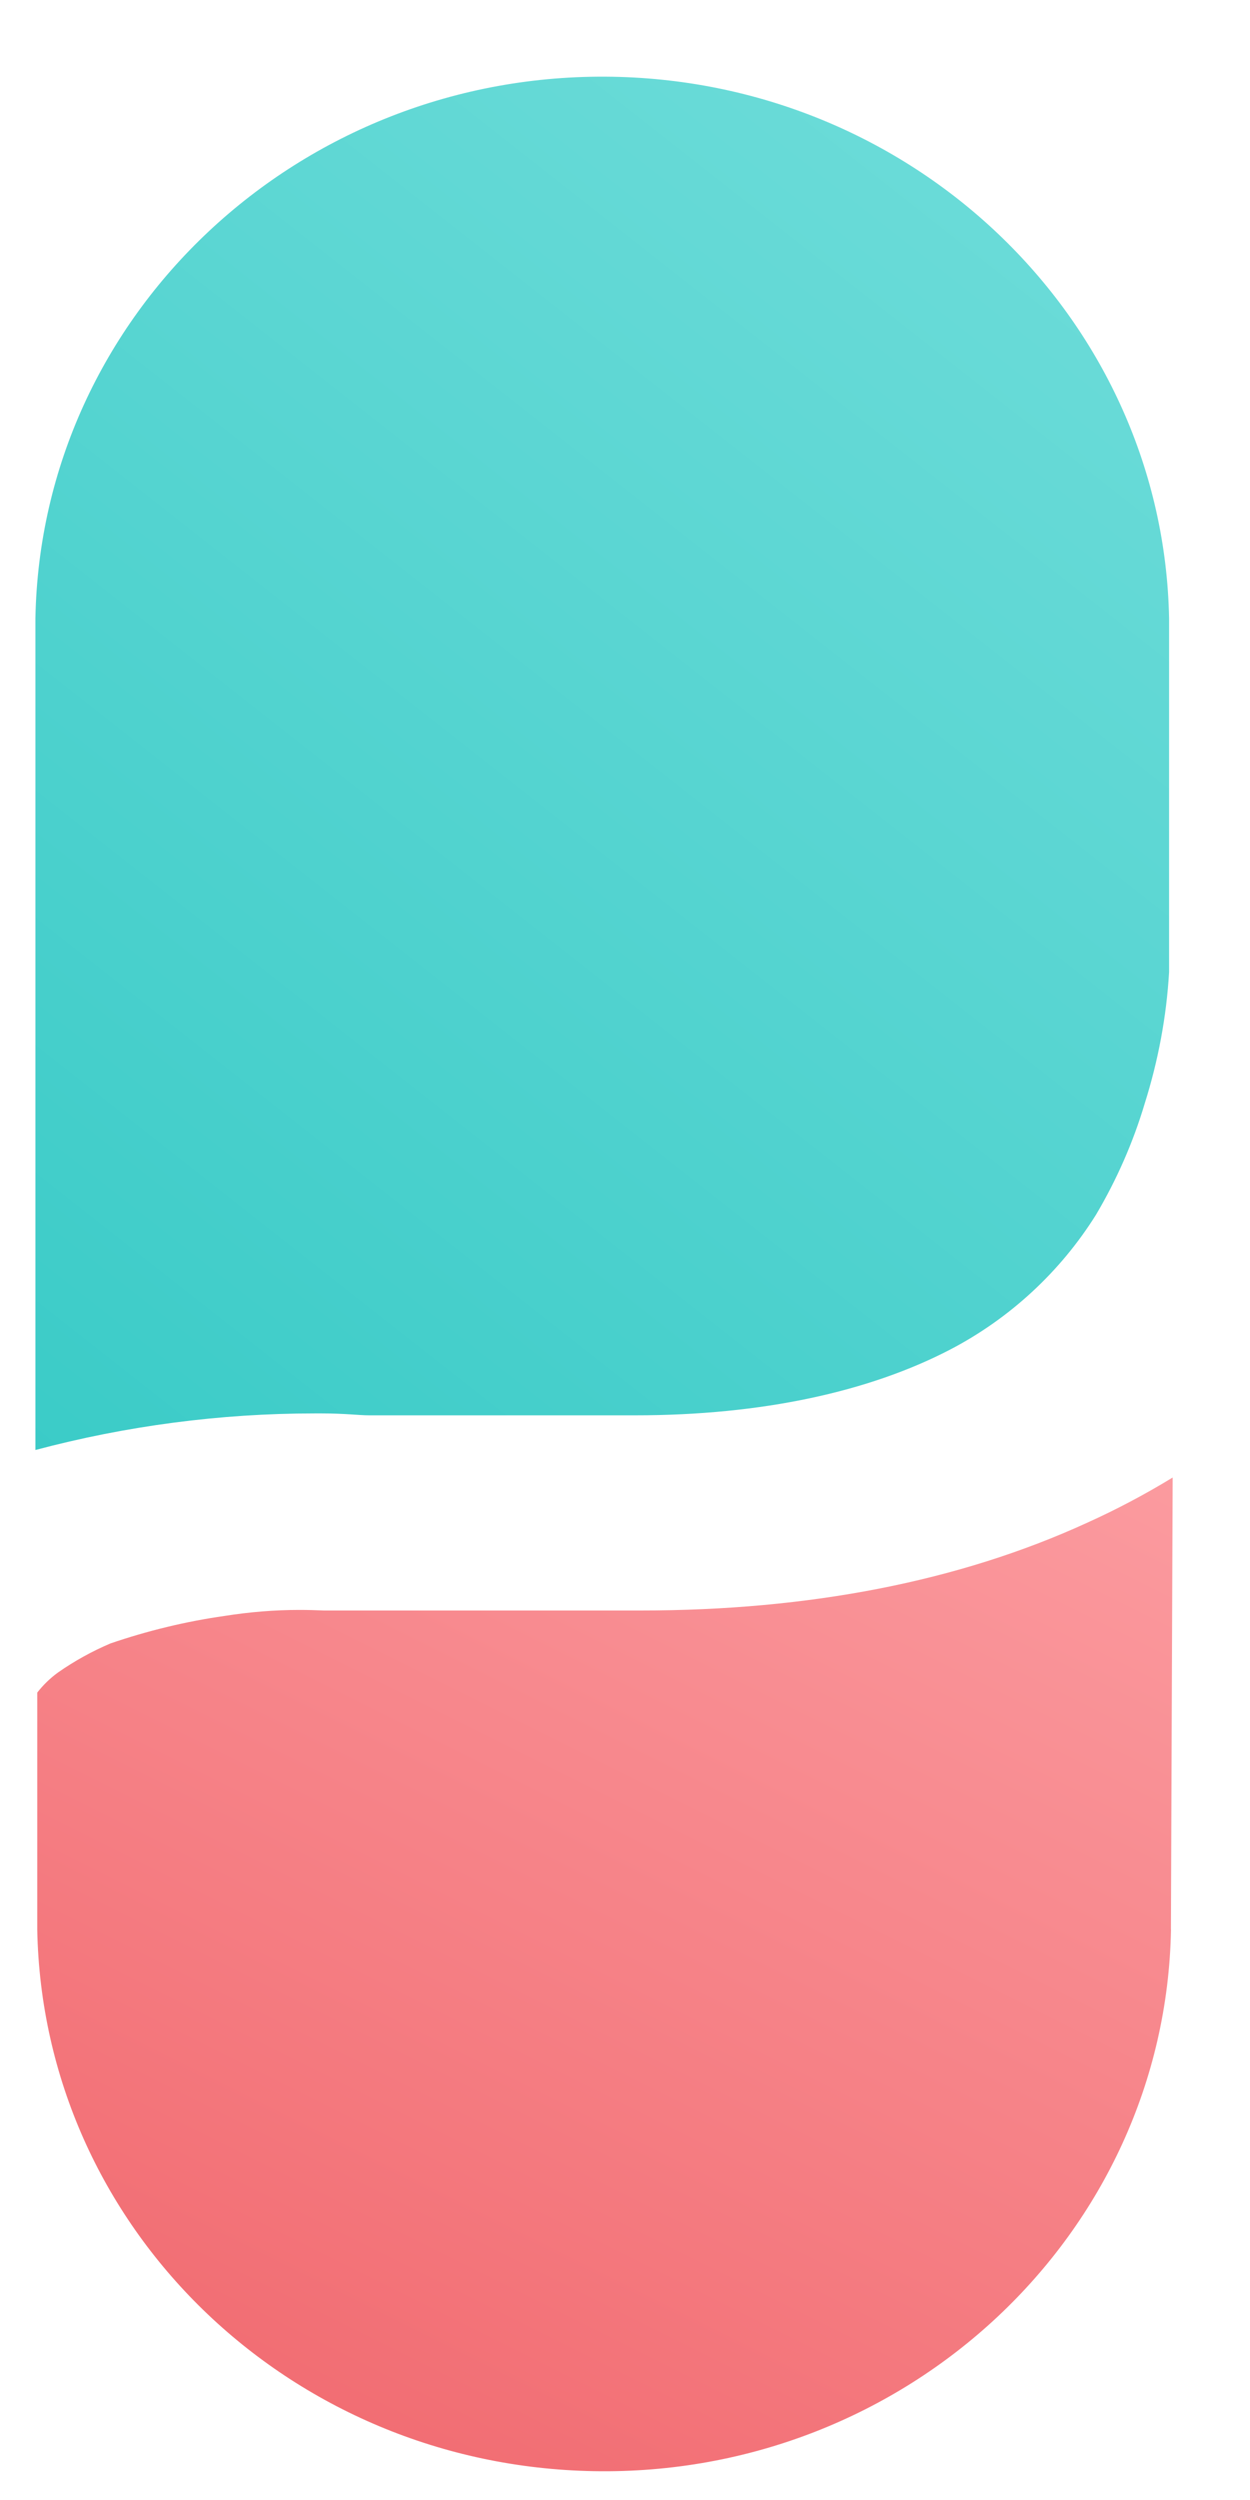
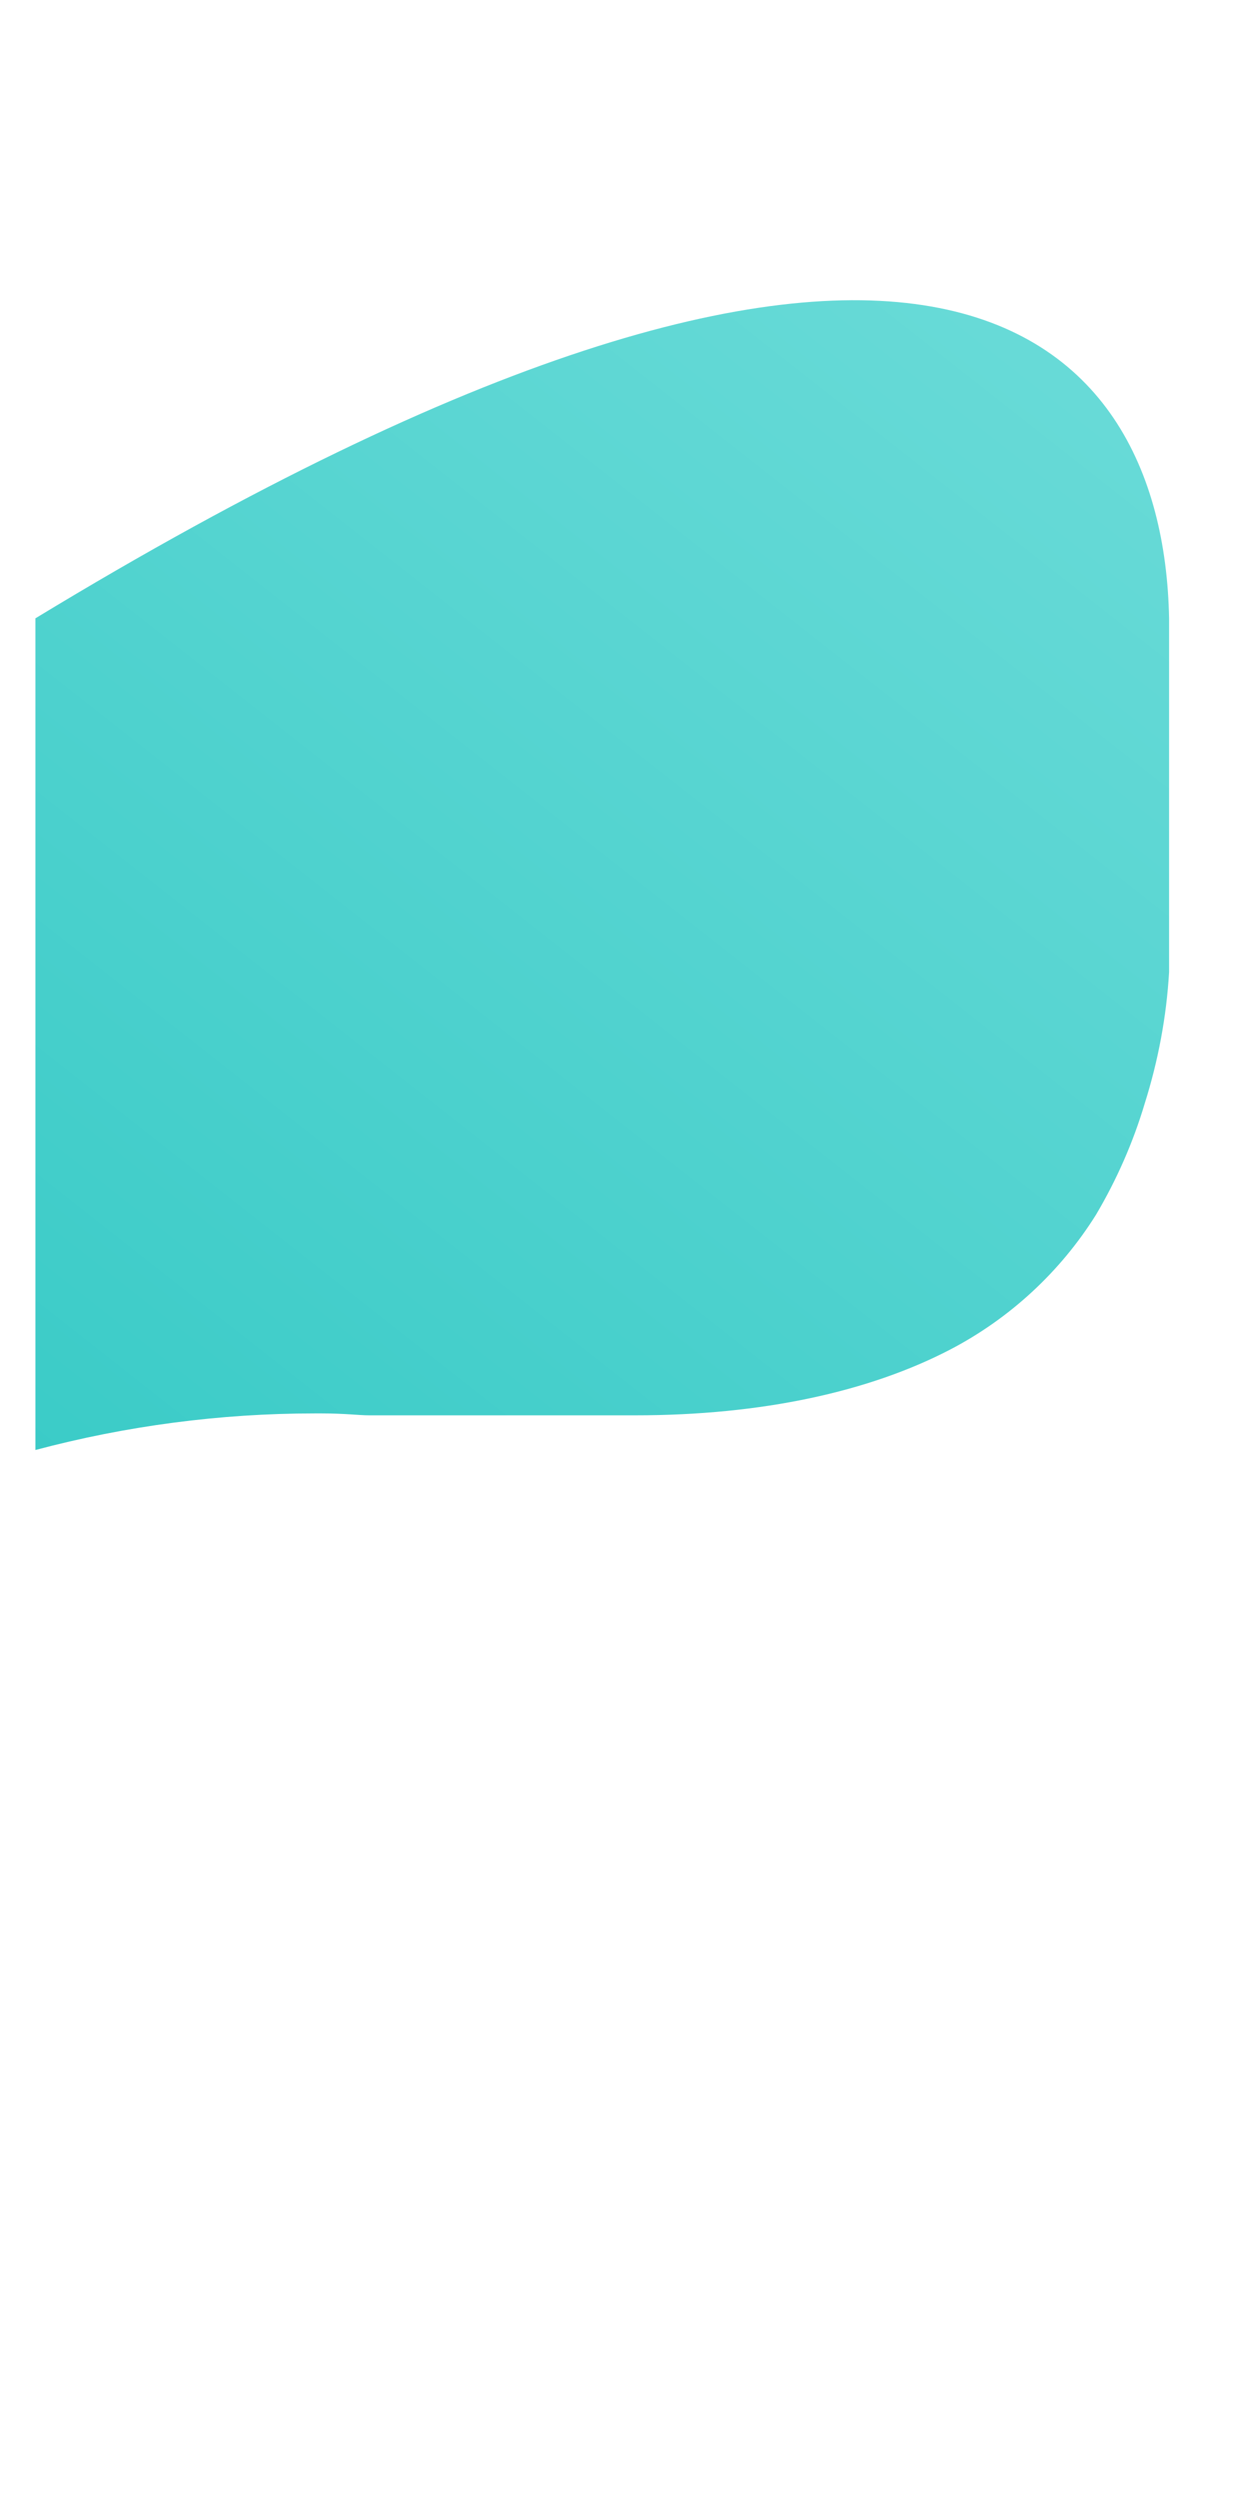
<svg xmlns="http://www.w3.org/2000/svg" width="15" height="30" viewBox="0 0 15 30" fill="none">
-   <path d="M0.425 7.42C0.492 3.767 3.597 0.856 7.351 0.921C11.016 0.987 13.961 3.874 14.029 7.42V11.665C13.998 12.2 13.898 12.73 13.737 13.241C13.598 13.708 13.4 14.158 13.152 14.577C12.724 15.261 12.118 15.822 11.398 16.197C10.431 16.699 9.148 16.984 7.62 16.984H4.427C4.314 16.984 4.134 16.961 3.864 16.961H3.774C2.644 16.961 1.515 17.11 0.425 17.4V7.42V7.42Z" fill="url(#paint0_linear_9618_11075)" />
-   <path d="M14.052 23.155C13.984 26.81 10.881 29.72 7.127 29.654C3.461 29.589 0.515 26.723 0.447 23.156V20.311C0.518 20.22 0.602 20.138 0.696 20.07C0.893 19.932 1.105 19.815 1.326 19.721C1.77 19.569 2.231 19.457 2.696 19.391C2.993 19.344 3.294 19.319 3.594 19.319C3.693 19.319 3.791 19.322 3.888 19.326H7.687C9.711 19.326 11.51 18.976 13.039 18.276C13.394 18.116 13.742 17.932 14.072 17.73L14.051 23.157V23.157L14.052 23.155Z" fill="url(#paint1_linear_9618_11075)" />
+   <path d="M0.425 7.42C11.016 0.987 13.961 3.874 14.029 7.42V11.665C13.998 12.2 13.898 12.73 13.737 13.241C13.598 13.708 13.4 14.158 13.152 14.577C12.724 15.261 12.118 15.822 11.398 16.197C10.431 16.699 9.148 16.984 7.62 16.984H4.427C4.314 16.984 4.134 16.961 3.864 16.961H3.774C2.644 16.961 1.515 17.11 0.425 17.4V7.42V7.42Z" fill="url(#paint0_linear_9618_11075)" />
  <defs>
    <linearGradient id="paint0_linear_9618_11075" x1="0.411" y1="17.871" x2="15.361" y2="-1.144" gradientUnits="userSpaceOnUse">
      <stop stop-color="#3ACBC7" />
      <stop offset="0.795" stop-color="#6ADBD8" />
    </linearGradient>
    <linearGradient id="paint1_linear_9618_11075" x1="2.133" y1="32.46" x2="13.069" y2="10.581" gradientUnits="userSpaceOnUse">
      <stop stop-color="#EF6167" />
      <stop offset="1" stop-color="#FFADB1" />
    </linearGradient>
  </defs>
</svg>